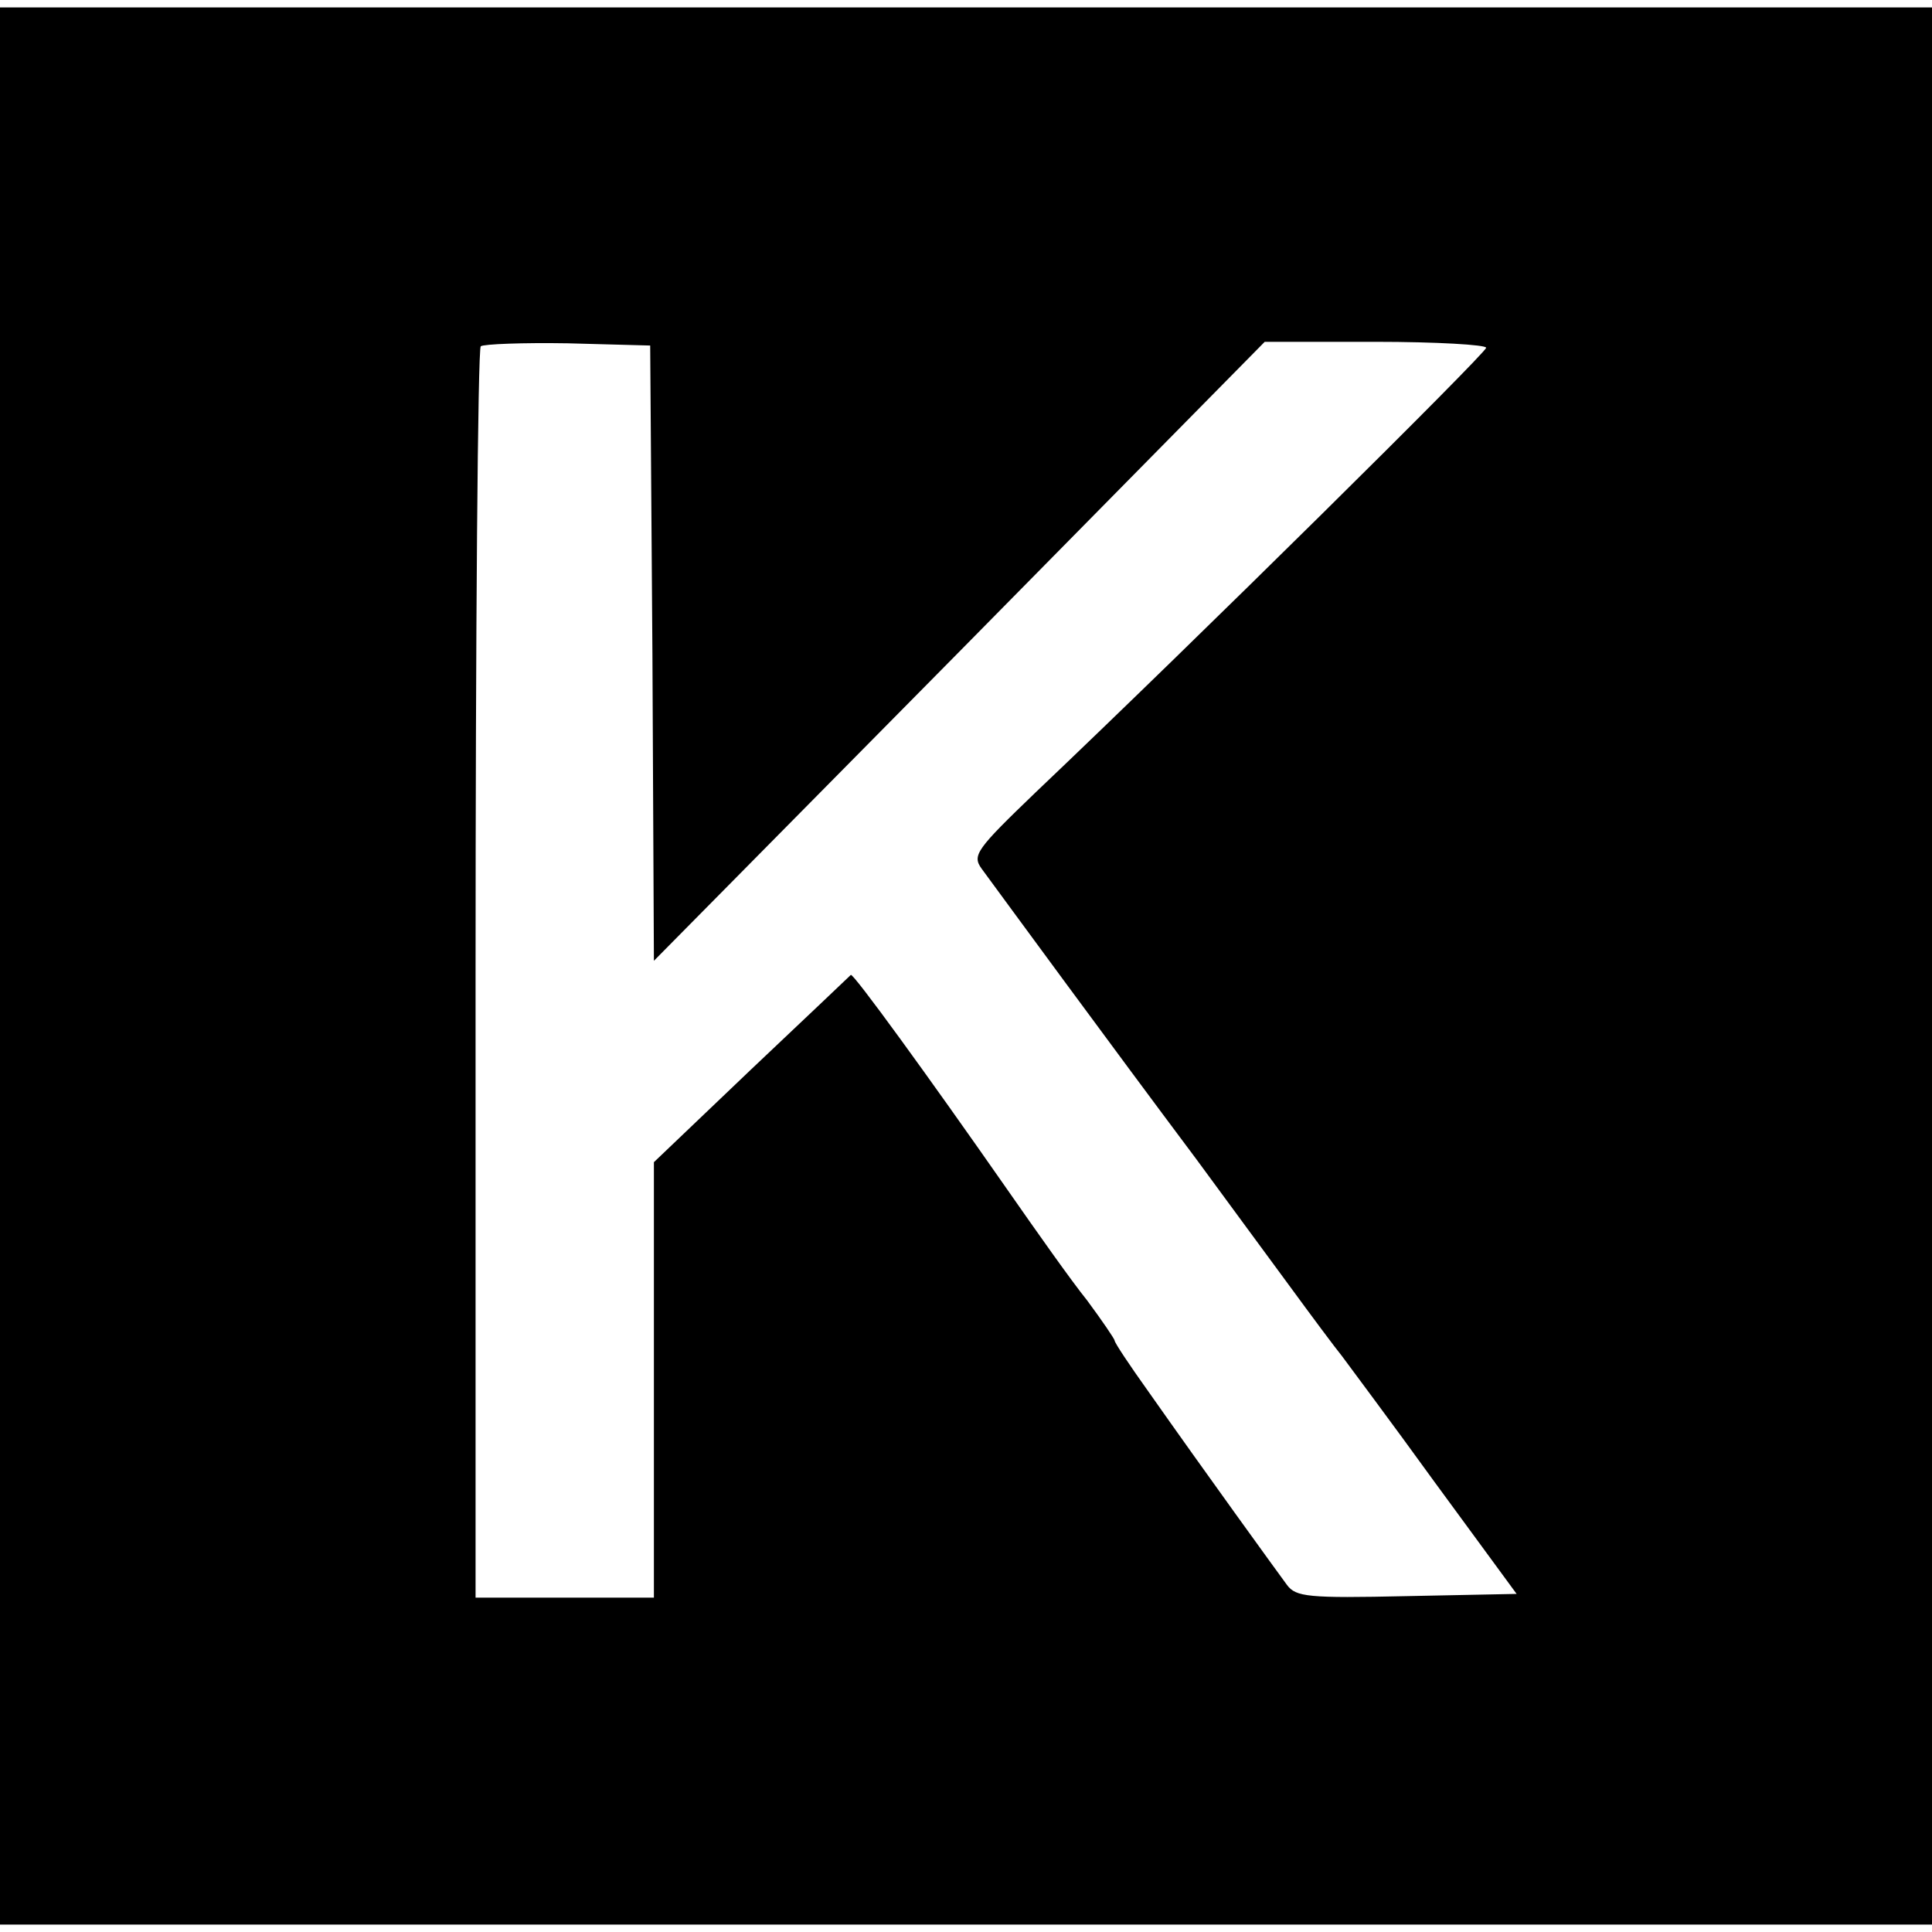
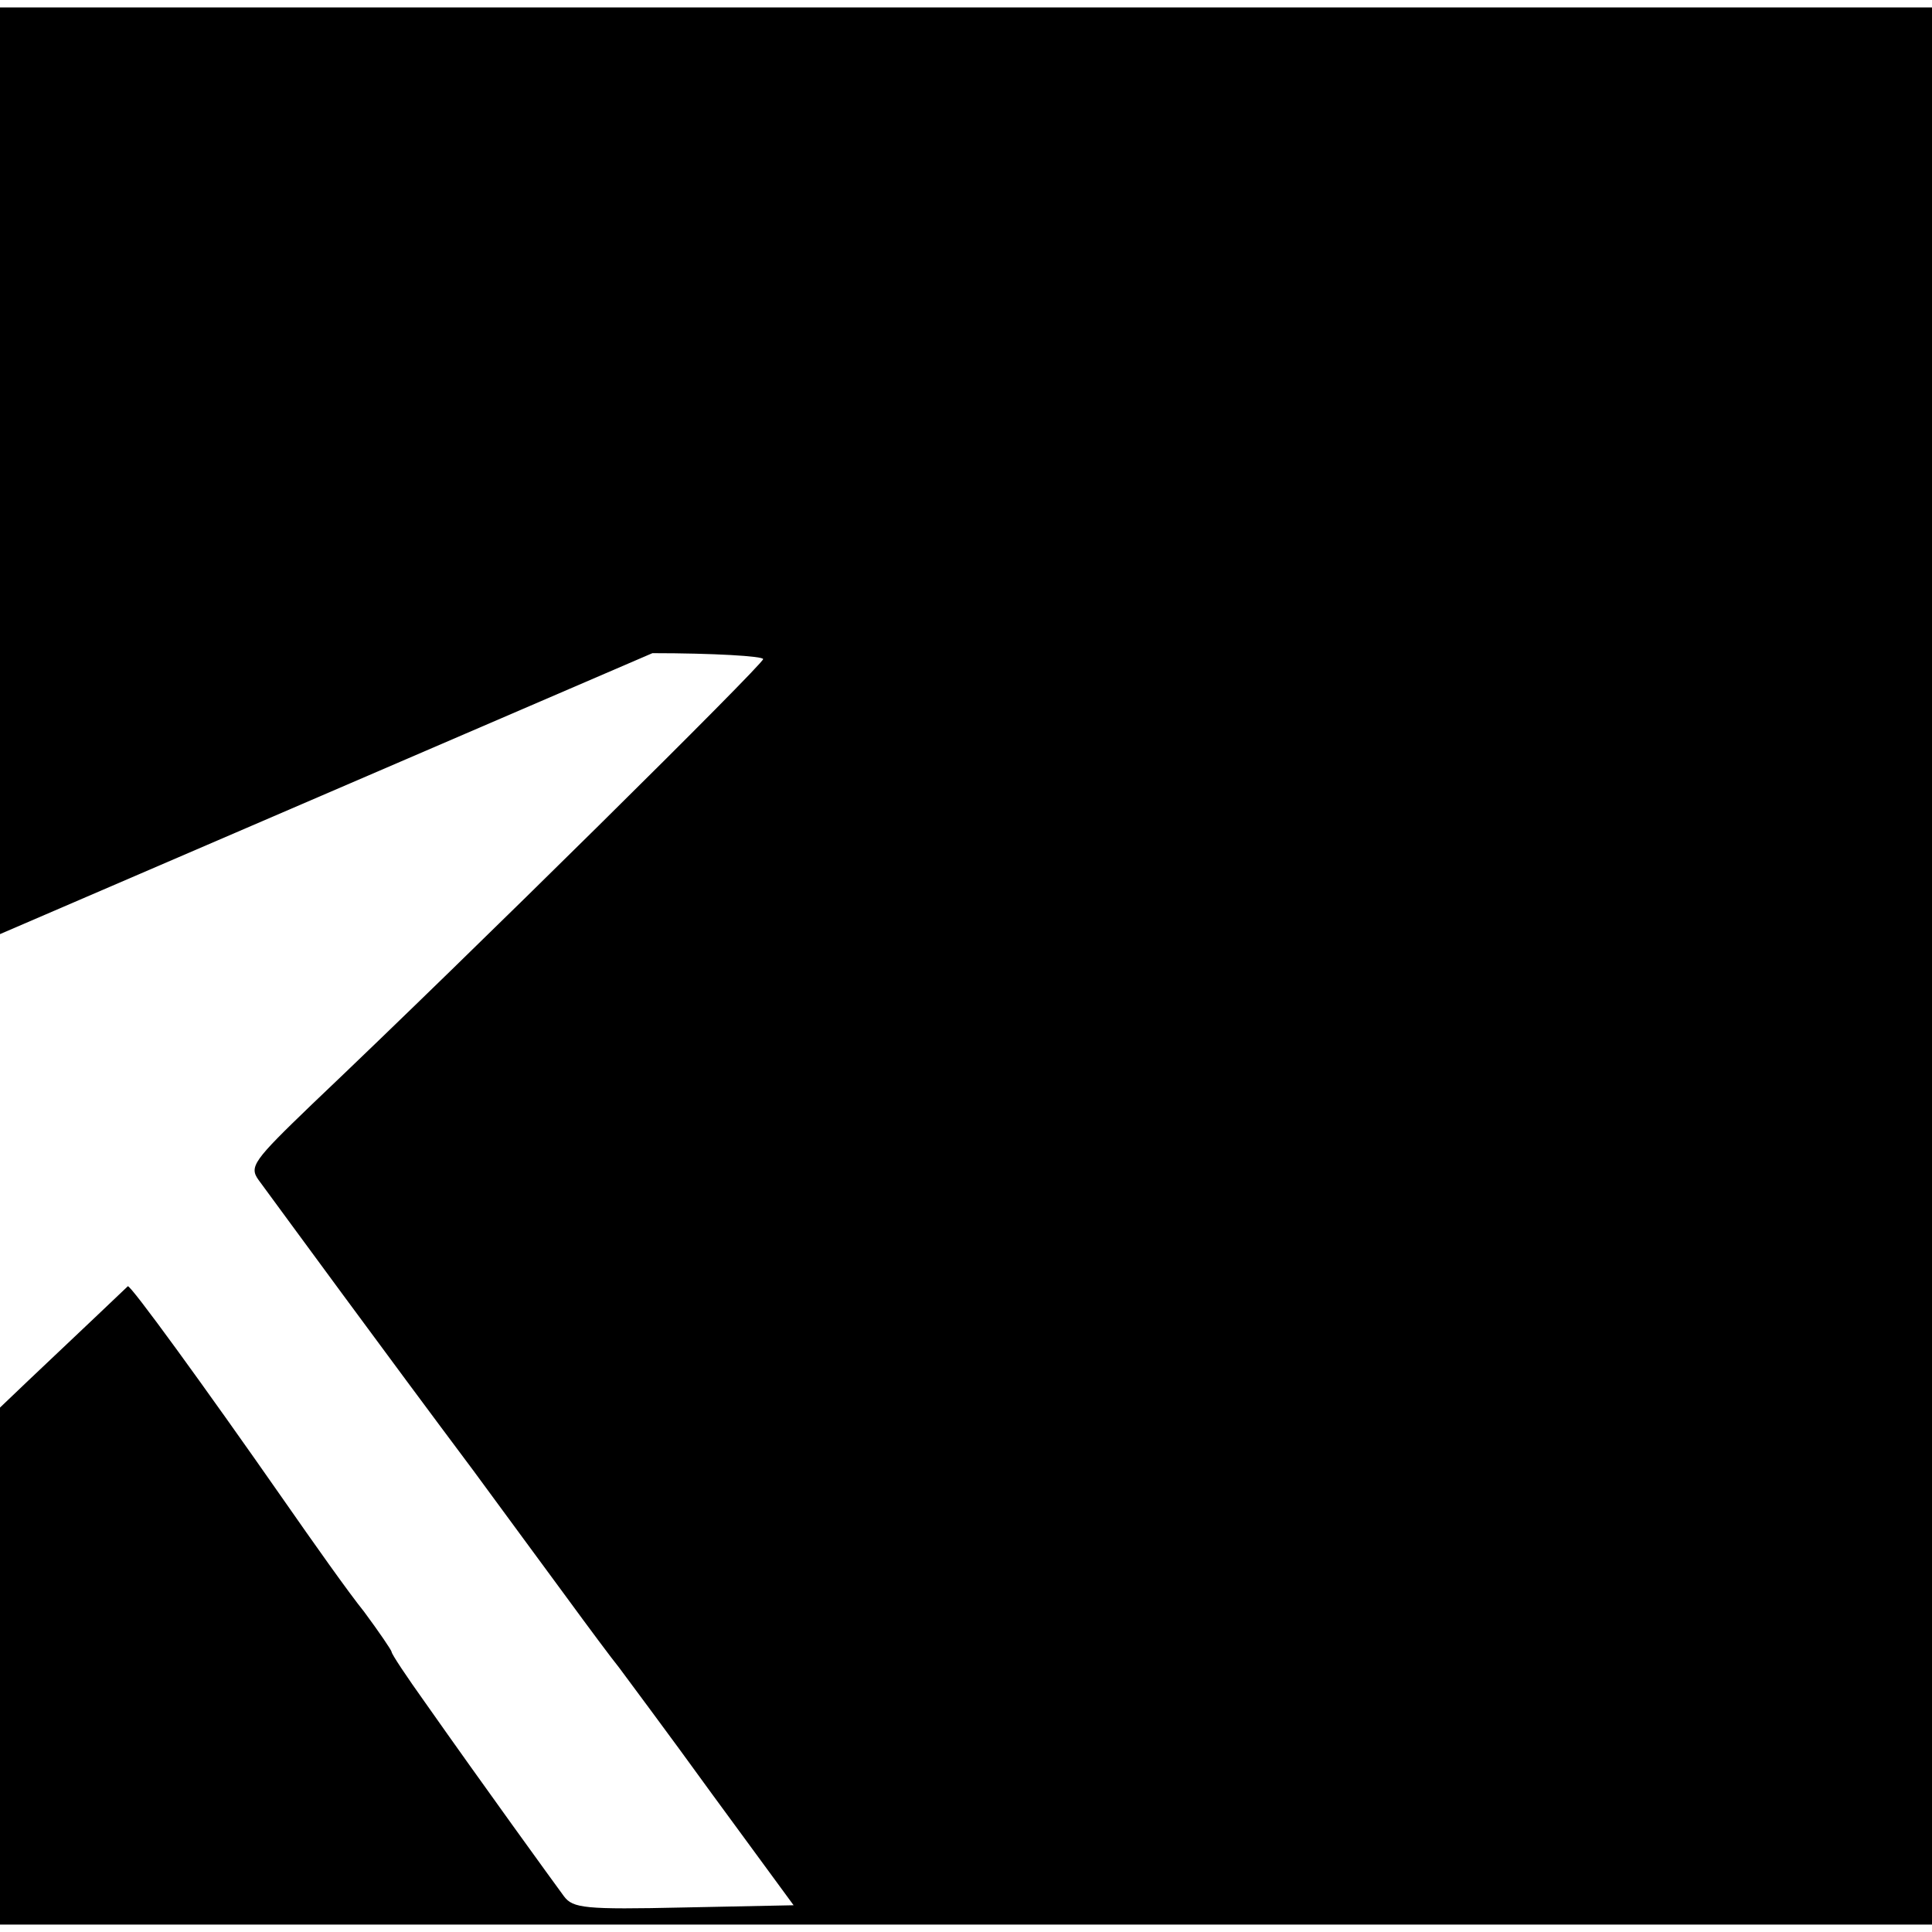
<svg xmlns="http://www.w3.org/2000/svg" version="1.0" width="260pt" height="260pt" viewBox="0 0 260 260" preserveAspectRatio="xMidYMid meet">
  <g transform="translate(0,260) scale(0.1,-0.1)" fill="#000000" stroke="none">
-     <path d="M0 1300 l0 -1290 1300 0 1300 0 0 1290 0 1290 -1300 0 -1300 0 0 -1290z m878 421 l2 -414 411 416 411 417 149 0 c82 0 149 -4 149 -8 0 -7 -388 -391 -607 -599 -79 -76 -85 -84 -72 -102 36 -49 170 -232 289 -391 38 -52 95 -129 125 -170 30 -41 62 -84 71 -95 8 -11 65 -87 125 -170 l110 -150 -148 -3 c-133 -3 -149 -1 -161 15 -14 19 -109 150 -187 261 -25 35 -45 65 -45 68 0 2 -17 27 -37 54 -21 26 -69 94 -108 150 -106 152 -207 291 -210 288 -2 -2 -62 -59 -134 -127 l-131 -125 0 -293 0 -293 -120 0 -120 0 0 838 c0 461 3 842 7 846 4 3 57 5 117 4 l111 -3 3 -414z" />
+     <path d="M0 1300 l0 -1290 1300 0 1300 0 0 1290 0 1290 -1300 0 -1300 0 0 -1290z m878 421 c82 0 149 -4 149 -8 0 -7 -388 -391 -607 -599 -79 -76 -85 -84 -72 -102 36 -49 170 -232 289 -391 38 -52 95 -129 125 -170 30 -41 62 -84 71 -95 8 -11 65 -87 125 -170 l110 -150 -148 -3 c-133 -3 -149 -1 -161 15 -14 19 -109 150 -187 261 -25 35 -45 65 -45 68 0 2 -17 27 -37 54 -21 26 -69 94 -108 150 -106 152 -207 291 -210 288 -2 -2 -62 -59 -134 -127 l-131 -125 0 -293 0 -293 -120 0 -120 0 0 838 c0 461 3 842 7 846 4 3 57 5 117 4 l111 -3 3 -414z" />
  </g>
</svg>